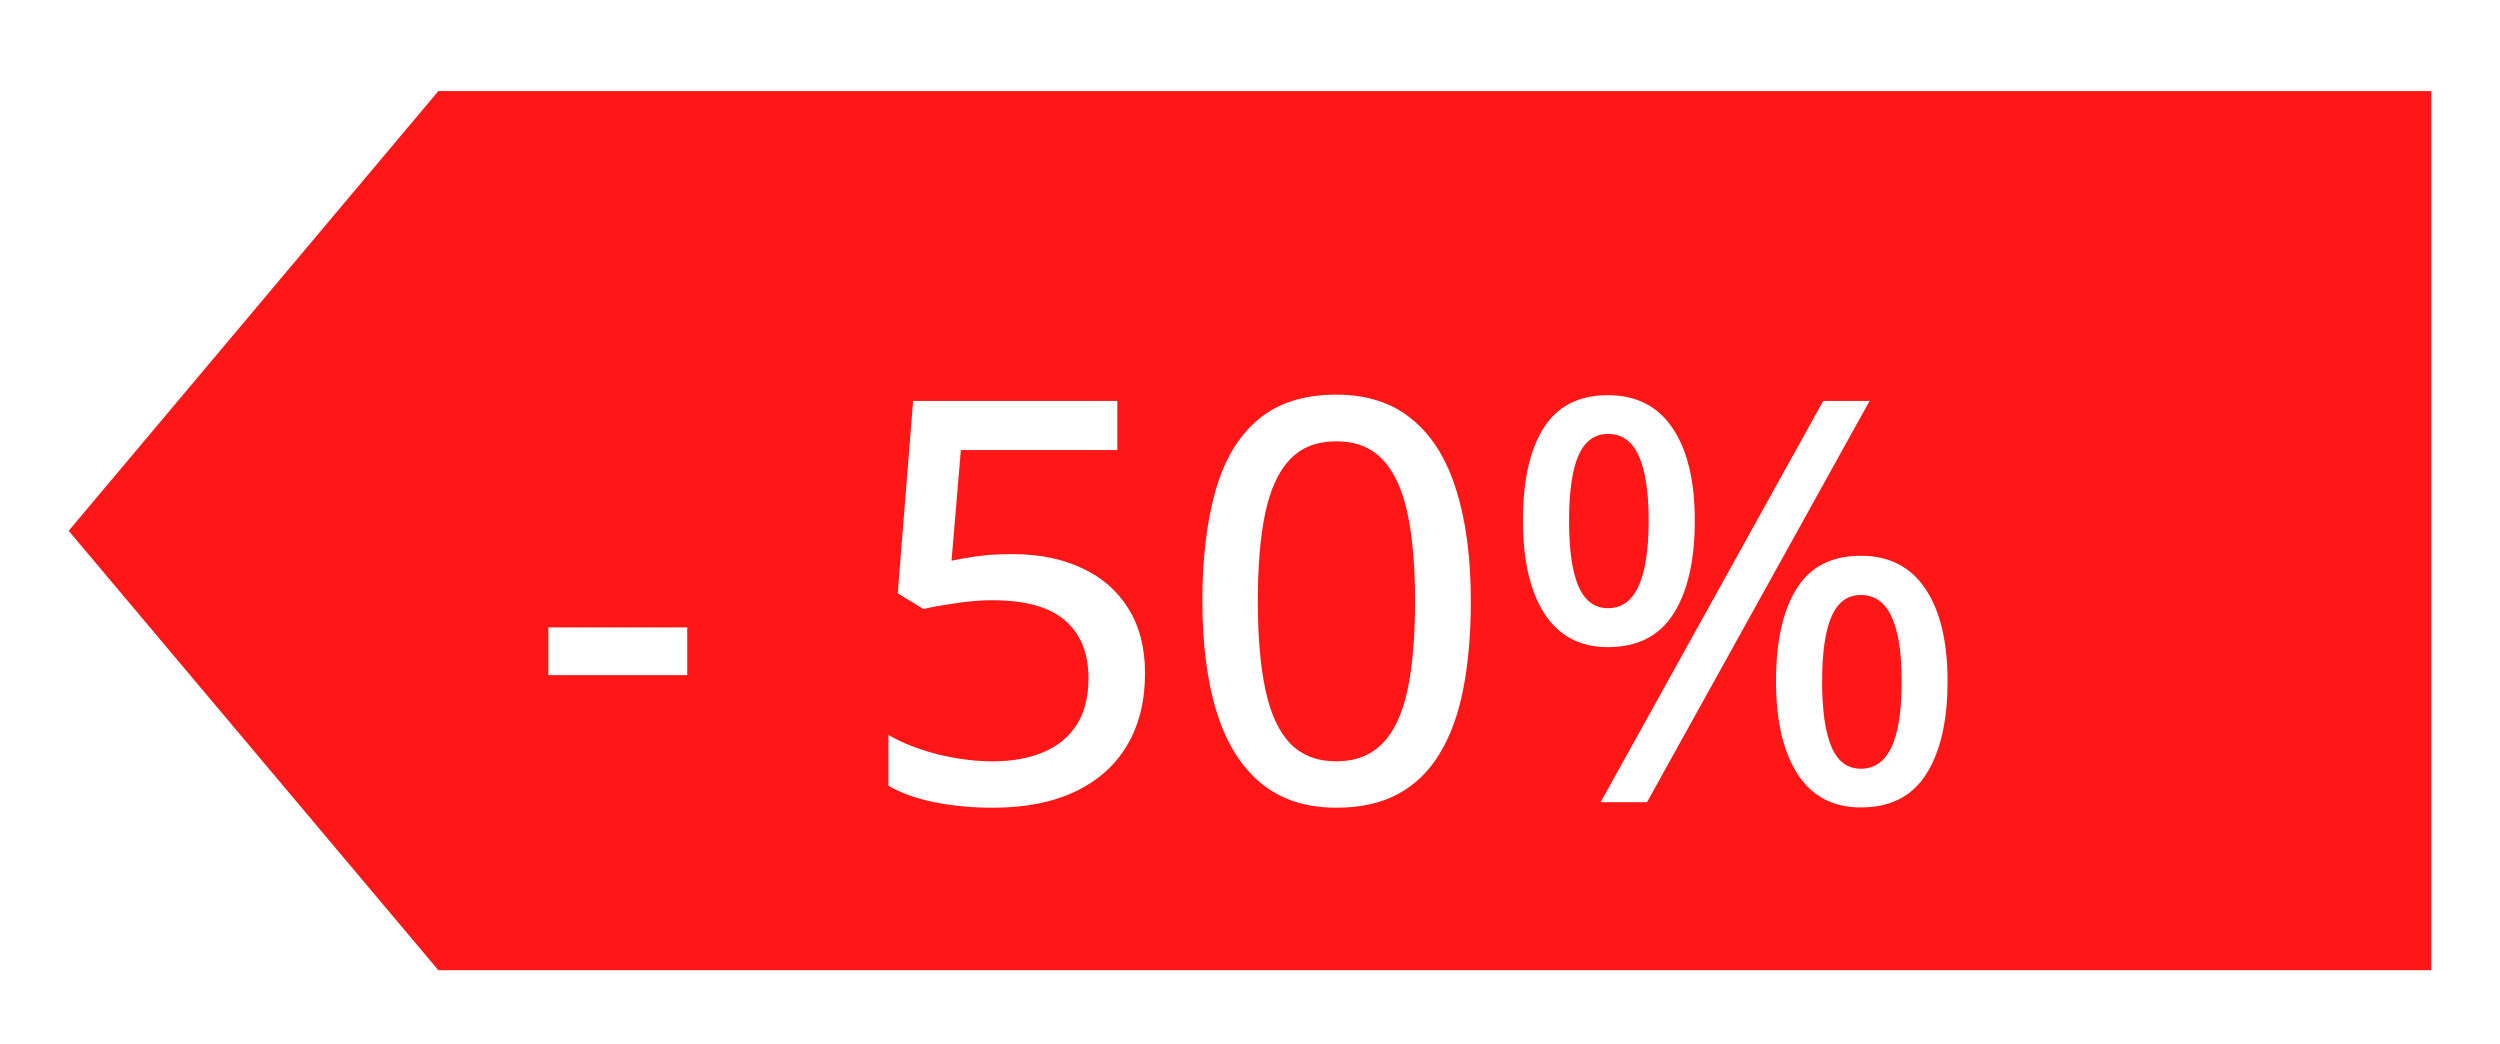
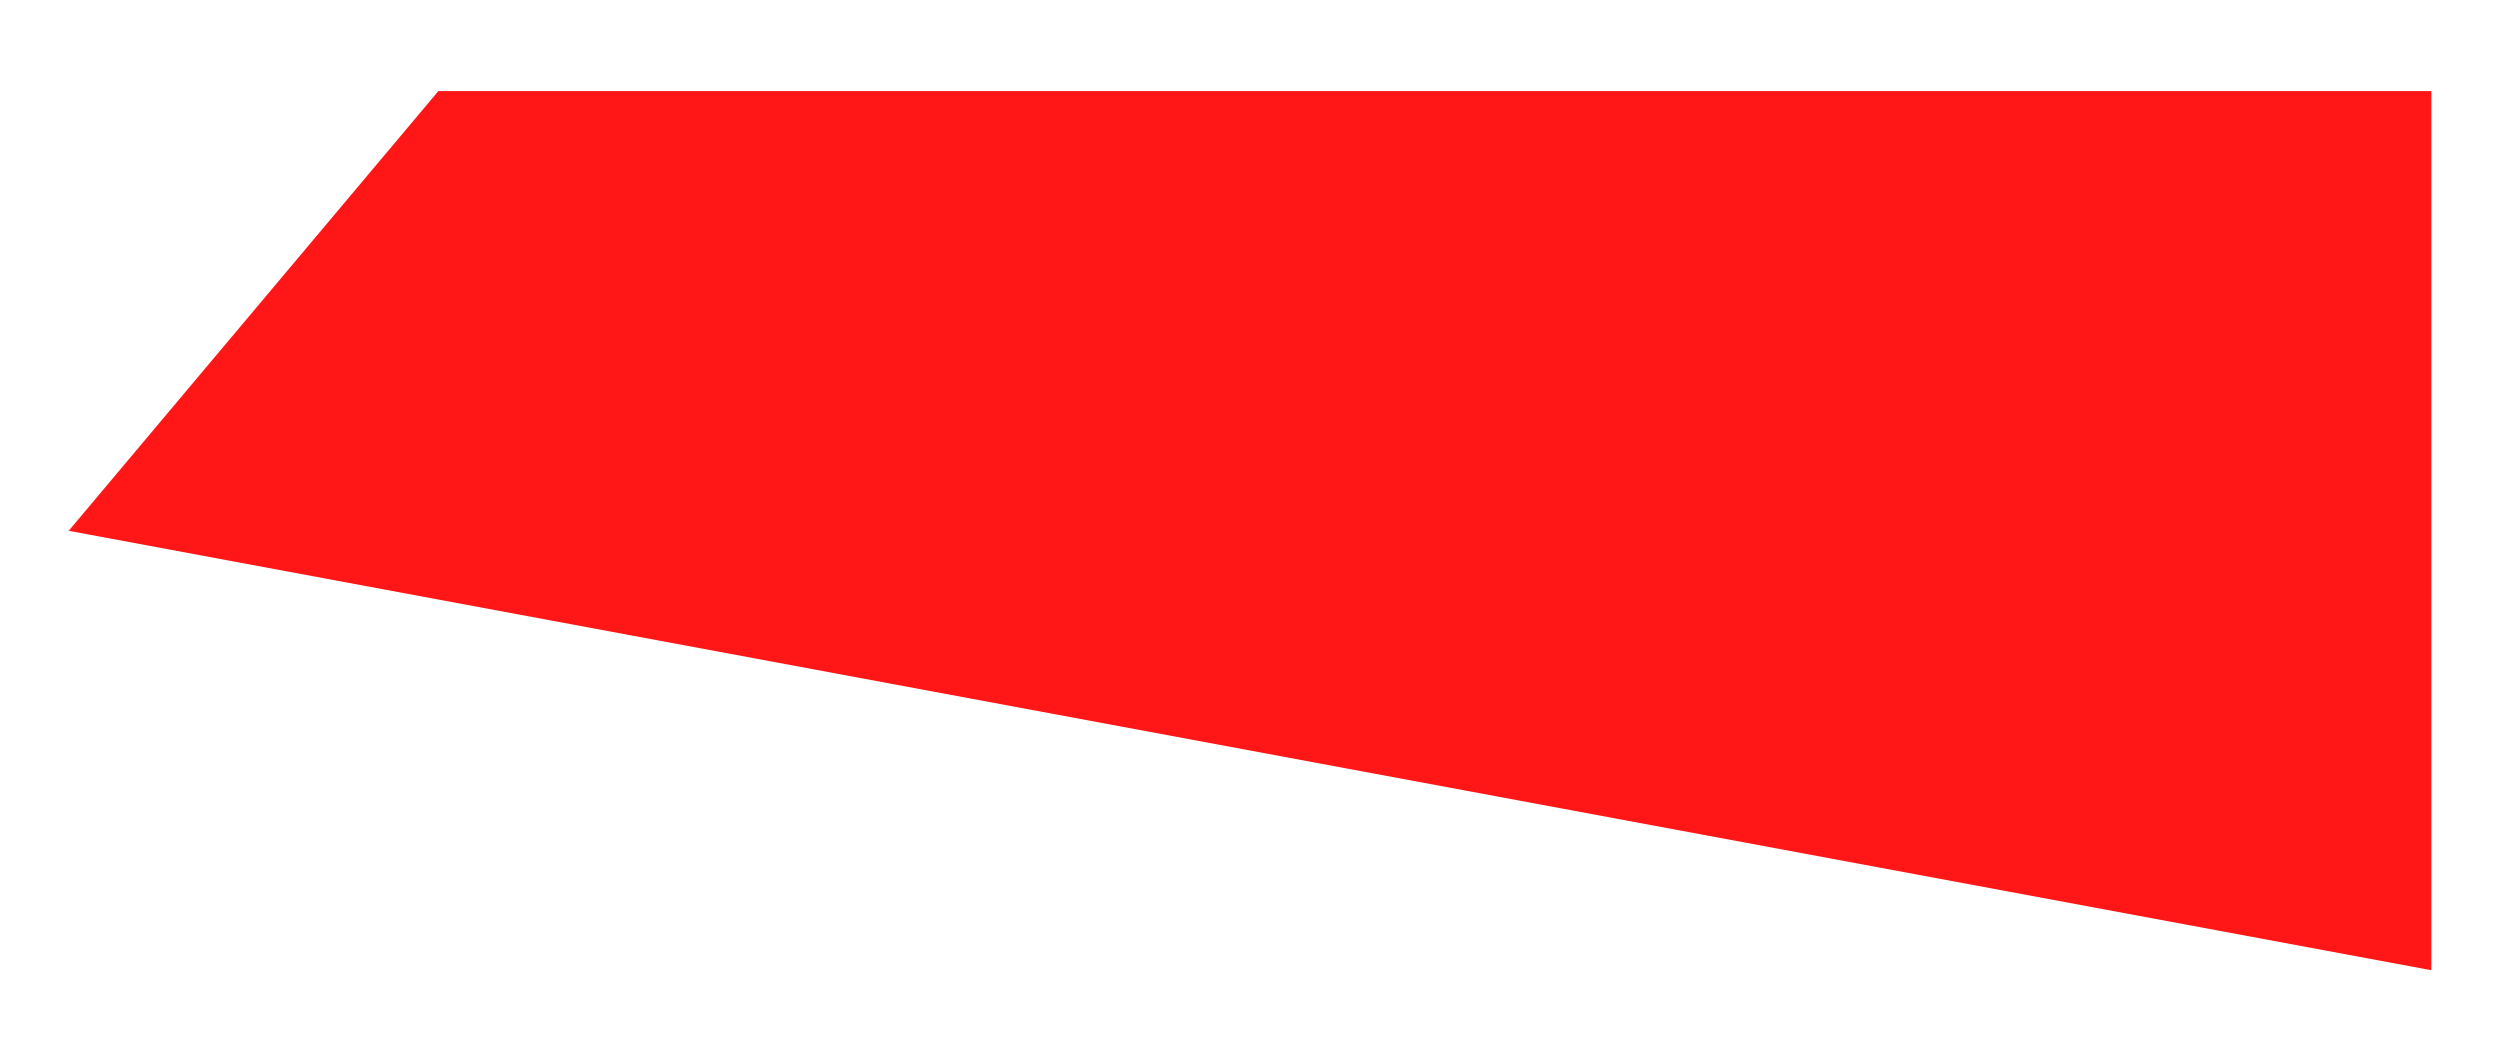
<svg xmlns="http://www.w3.org/2000/svg" width="91" height="38" viewBox="0 0 91 38" fill="none">
  <g filter="url(#filter0_d_472_7102)">
-     <path d="M15.956 0.981L88.5 0.981V32.981H15.956L2.5 16.986L15.956 0.981Z" fill="#FF1717" />
+     <path d="M15.956 0.981L88.5 0.981V32.981L2.5 16.986L15.956 0.981Z" fill="#FF1717" />
    <g filter="url(#filter1_d_472_7102)">
-       <path d="M19.96 20.355V18.617H25.015V20.355H19.96ZM36.853 15.95C37.819 15.95 38.662 16.119 39.381 16.459C40.107 16.792 40.67 17.282 41.069 17.928C41.476 18.574 41.679 19.36 41.679 20.285C41.679 21.298 41.462 22.17 41.029 22.903C40.596 23.636 39.967 24.198 39.141 24.591C38.315 24.984 37.316 25.181 36.144 25.181C35.385 25.181 34.676 25.114 34.016 24.981C33.357 24.848 32.797 24.648 32.338 24.381V22.533C32.831 22.82 33.423 23.053 34.116 23.233C34.815 23.406 35.488 23.492 36.134 23.492C36.84 23.492 37.453 23.383 37.972 23.163C38.499 22.943 38.905 22.61 39.191 22.164C39.478 21.717 39.621 21.151 39.621 20.465C39.621 19.559 39.338 18.86 38.772 18.367C38.206 17.874 37.316 17.628 36.104 17.628C35.698 17.628 35.258 17.665 34.785 17.738C34.313 17.805 33.923 17.874 33.617 17.948L32.678 17.378L33.237 10.375H40.67V12.163H34.975L34.636 16.189C34.882 16.136 35.188 16.083 35.555 16.03C35.921 15.976 36.354 15.95 36.853 15.95ZM53.538 17.658C53.538 18.843 53.447 19.902 53.268 20.835C53.088 21.767 52.801 22.557 52.408 23.203C52.022 23.849 51.516 24.342 50.89 24.681C50.271 25.014 49.521 25.181 48.642 25.181C47.537 25.181 46.624 24.884 45.905 24.292C45.185 23.699 44.649 22.843 44.296 21.724C43.943 20.599 43.767 19.243 43.767 17.658C43.767 16.099 43.927 14.761 44.246 13.642C44.566 12.516 45.082 11.654 45.795 11.054C46.514 10.448 47.463 10.145 48.642 10.145C49.761 10.145 50.68 10.445 51.4 11.044C52.126 11.637 52.662 12.496 53.008 13.622C53.361 14.741 53.538 16.086 53.538 17.658ZM45.785 17.658C45.785 18.957 45.878 20.039 46.065 20.905C46.251 21.771 46.554 22.42 46.974 22.853C47.393 23.279 47.95 23.492 48.642 23.492C49.335 23.492 49.891 23.279 50.311 22.853C50.737 22.427 51.043 21.781 51.23 20.915C51.416 20.049 51.509 18.963 51.509 17.658C51.509 16.379 51.416 15.31 51.23 14.451C51.043 13.585 50.74 12.936 50.321 12.503C49.908 12.063 49.348 11.844 48.642 11.844C47.936 11.844 47.373 12.063 46.954 12.503C46.541 12.936 46.241 13.585 46.055 14.451C45.875 15.31 45.785 16.379 45.785 17.658ZM58.523 10.165C59.562 10.165 60.348 10.565 60.88 11.364C61.42 12.157 61.69 13.279 61.69 14.731C61.69 16.183 61.43 17.315 60.91 18.128C60.398 18.933 59.602 19.336 58.523 19.336C57.524 19.336 56.758 18.933 56.225 18.128C55.699 17.315 55.436 16.183 55.436 14.731C55.436 13.279 55.685 12.157 56.185 11.364C56.691 10.565 57.47 10.165 58.523 10.165ZM58.533 11.574C58.047 11.574 57.687 11.837 57.454 12.363C57.227 12.889 57.114 13.678 57.114 14.731C57.114 15.79 57.227 16.586 57.454 17.119C57.687 17.651 58.047 17.918 58.533 17.918C59.032 17.918 59.402 17.651 59.642 17.119C59.888 16.586 60.011 15.79 60.011 14.731C60.011 13.685 59.891 12.899 59.652 12.373C59.412 11.84 59.039 11.574 58.533 11.574ZM68.053 10.375L59.951 24.981H58.263L66.365 10.375H68.053ZM67.734 16.01C68.76 16.01 69.542 16.409 70.082 17.208C70.621 18.008 70.891 19.13 70.891 20.575C70.891 22.02 70.631 23.149 70.112 23.962C69.599 24.768 68.806 25.171 67.734 25.171C66.728 25.171 65.962 24.768 65.436 23.962C64.91 23.149 64.647 22.02 64.647 20.575C64.647 19.13 64.897 18.008 65.396 17.208C65.896 16.409 66.675 16.01 67.734 16.01ZM67.734 17.438C67.248 17.438 66.891 17.701 66.665 18.227C66.438 18.747 66.325 19.533 66.325 20.585C66.325 21.637 66.438 22.43 66.665 22.963C66.891 23.496 67.248 23.762 67.734 23.762C68.233 23.762 68.606 23.499 68.853 22.973C69.099 22.447 69.222 21.651 69.222 20.585C69.222 19.533 69.099 18.747 68.853 18.227C68.613 17.701 68.24 17.438 67.734 17.438Z" fill="white" />
-     </g>
+       </g>
  </g>
  <defs>
    <filter id="filter0_d_472_7102" x="0.165" y="0.981" width="90.669" height="36.669" filterUnits="userSpaceOnUse" color-interpolation-filters="sRGB">
      <feFlood flood-opacity="0" result="BackgroundImageFix" />
      <feColorMatrix in="SourceAlpha" type="matrix" values="0 0 0 0 0 0 0 0 0 0 0 0 0 0 0 0 0 0 127 0" result="hardAlpha" />
      <feOffset dy="2.335" />
      <feGaussianBlur stdDeviation="1.167" />
      <feComposite in2="hardAlpha" operator="out" />
      <feColorMatrix type="matrix" values="0 0 0 0 0 0 0 0 0 0 0 0 0 0 0 0 0 0 0.25 0" />
      <feBlend mode="normal" in2="BackgroundImageFix" result="effect1_dropShadow_472_7102" />
      <feBlend mode="normal" in="SourceGraphic" in2="effect1_dropShadow_472_7102" result="shape" />
    </filter>
    <filter id="filter1_d_472_7102" x="18.338" y="10.145" width="54.174" height="18.542" filterUnits="userSpaceOnUse" color-interpolation-filters="sRGB">
      <feFlood flood-opacity="0" result="BackgroundImageFix" />
      <feColorMatrix in="SourceAlpha" type="matrix" values="0 0 0 0 0 0 0 0 0 0 0 0 0 0 0 0 0 0 127 0" result="hardAlpha" />
      <feOffset dy="1.885" />
      <feGaussianBlur stdDeviation="0.811" />
      <feComposite in2="hardAlpha" operator="out" />
      <feColorMatrix type="matrix" values="0 0 0 0 0.578 0 0 0 0 0.075 0 0 0 0 0.102 0 0 0 0.3 0" />
      <feBlend mode="normal" in2="BackgroundImageFix" result="effect1_dropShadow_472_7102" />
      <feBlend mode="normal" in="SourceGraphic" in2="effect1_dropShadow_472_7102" result="shape" />
    </filter>
  </defs>
</svg>